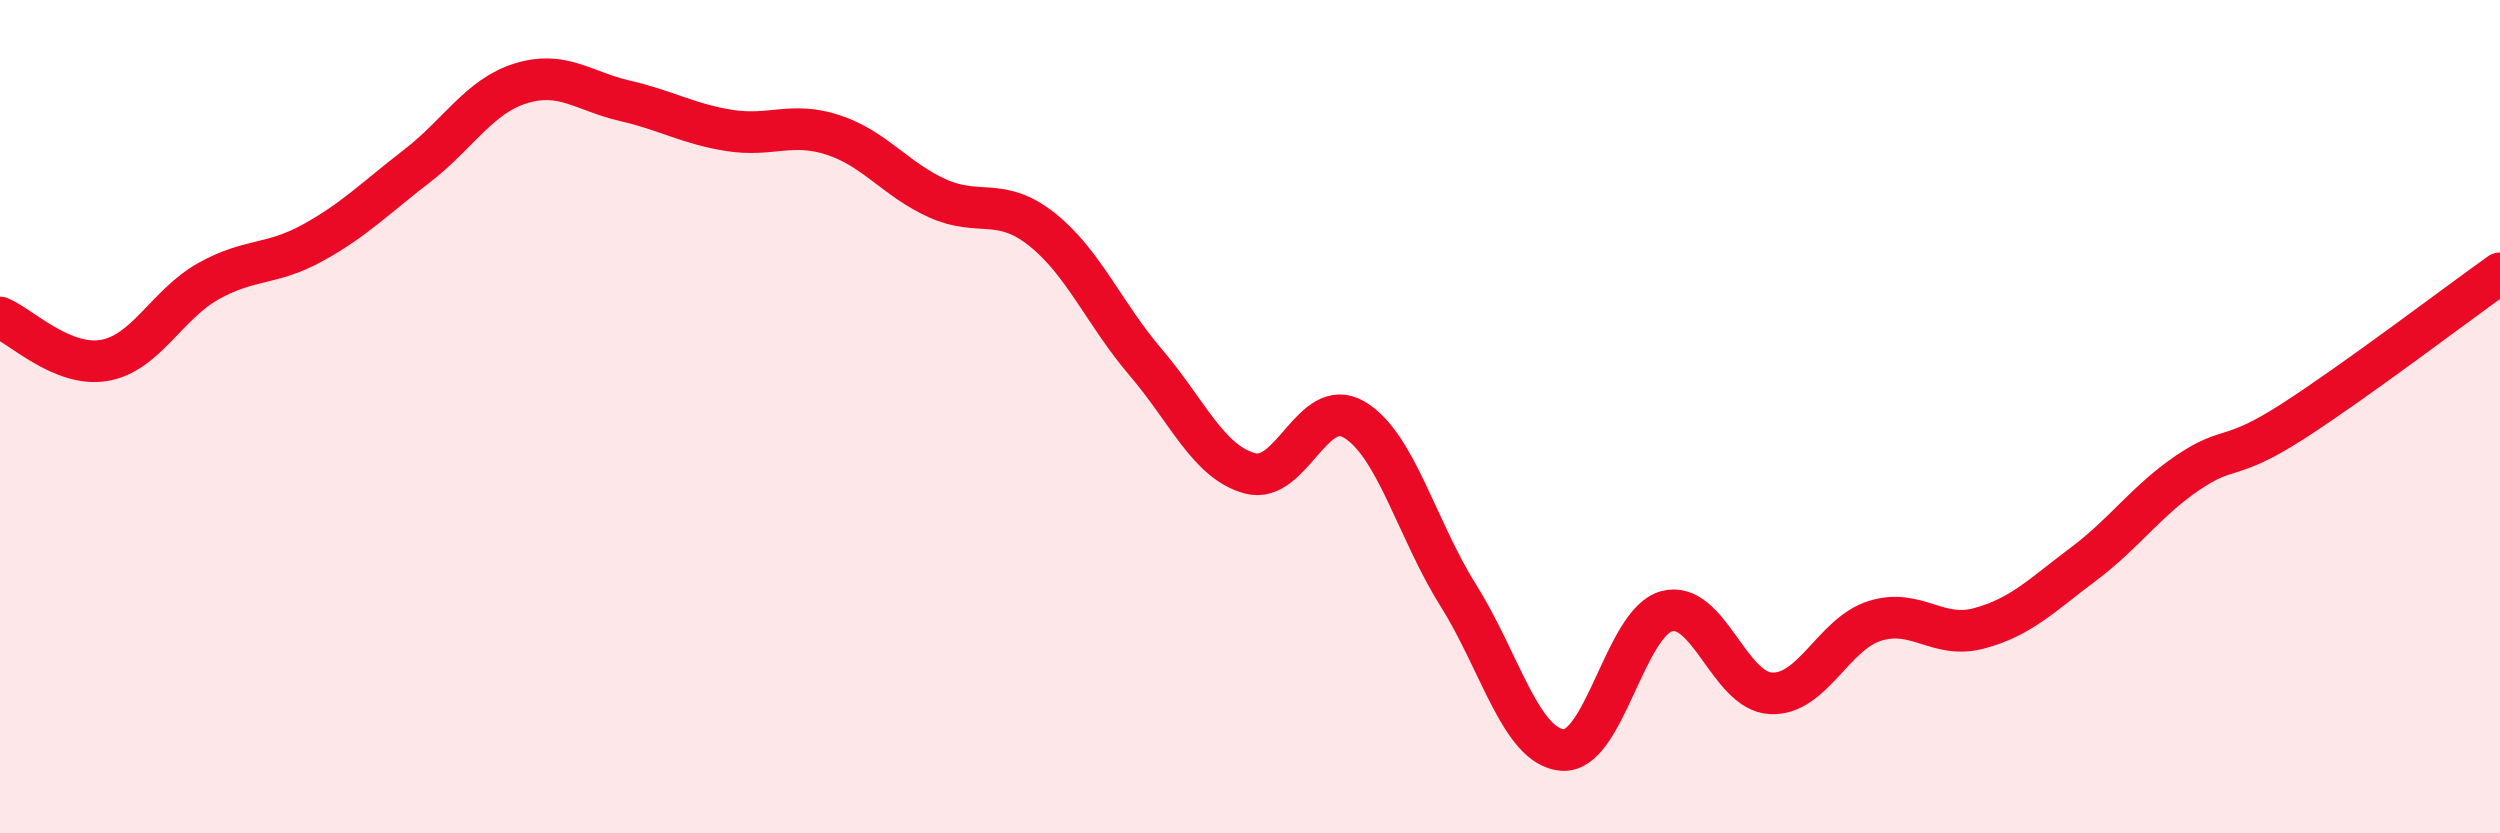
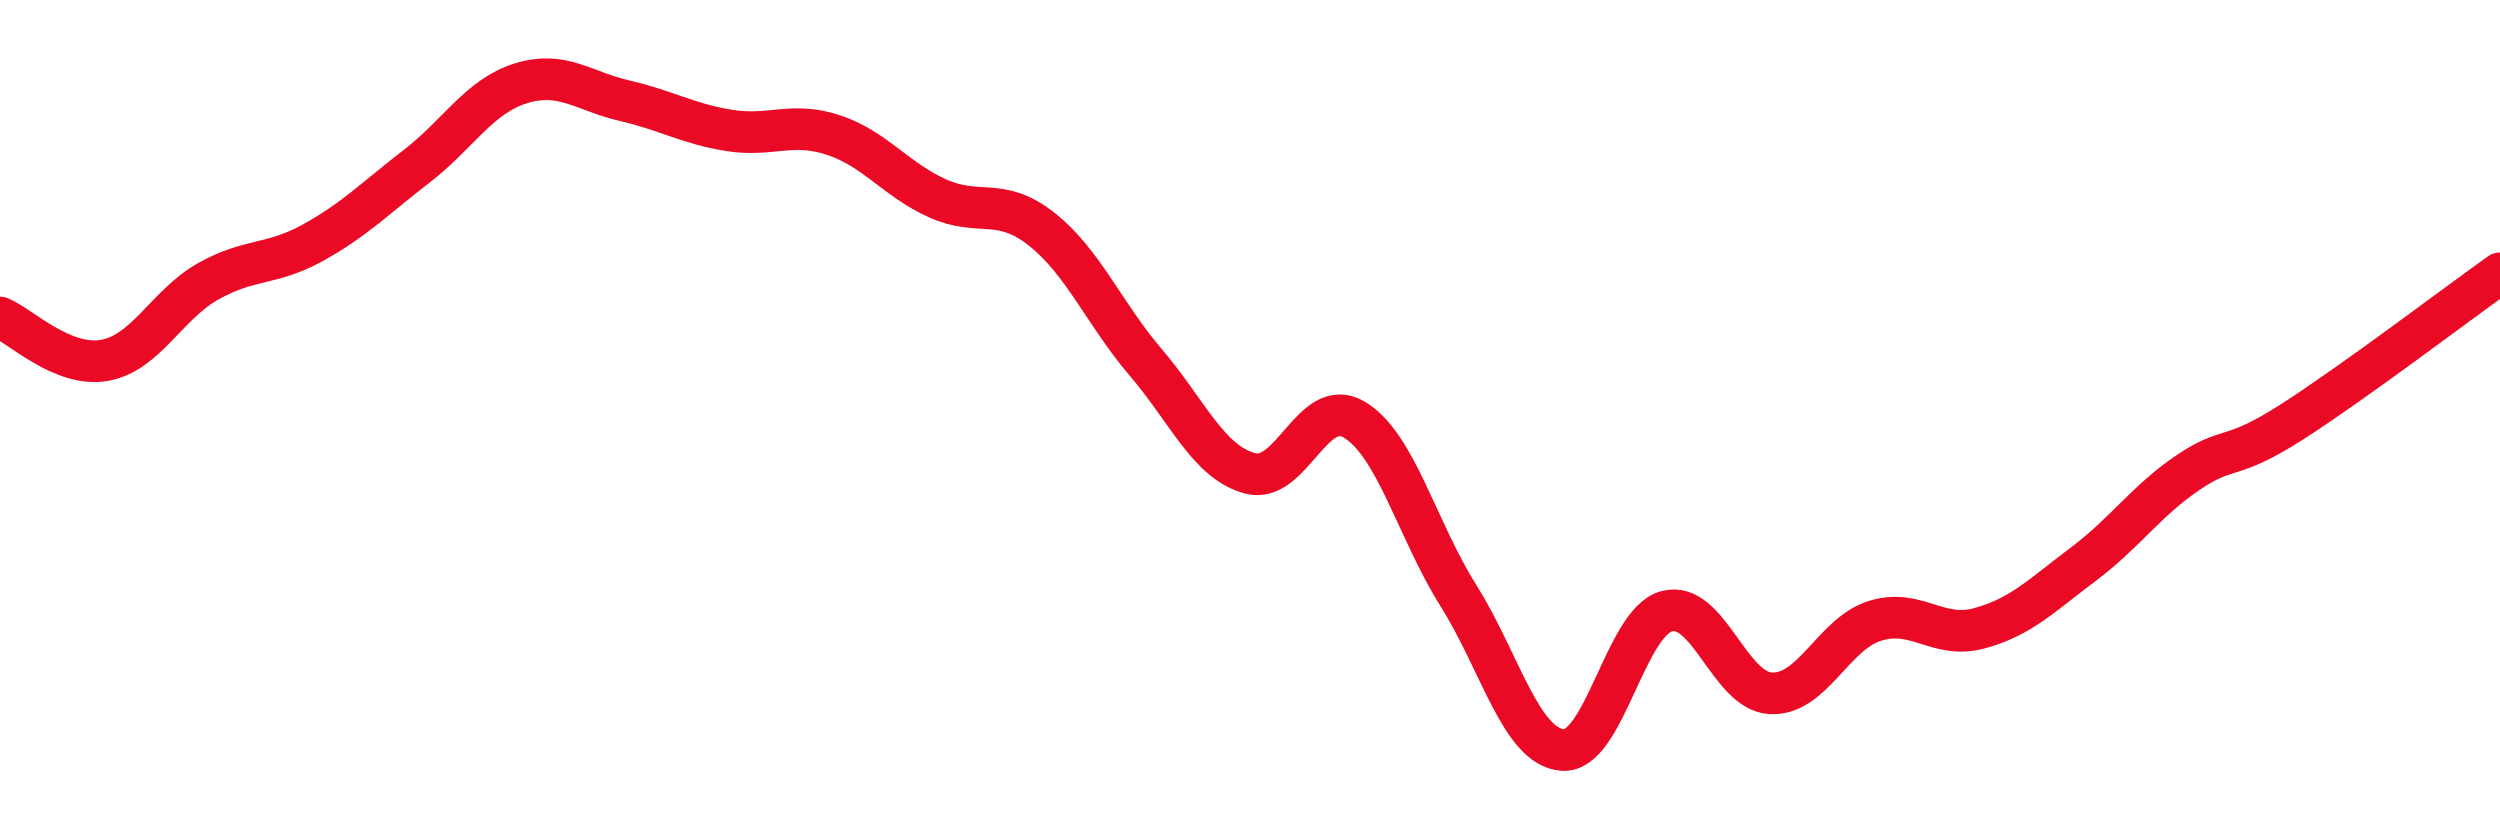
<svg xmlns="http://www.w3.org/2000/svg" width="60" height="20" viewBox="0 0 60 20">
-   <path d="M 0,7.62 C 0.5,7.83 1.5,8.82 2.5,8.65 C 3.5,8.48 4,7.31 5,6.75 C 6,6.19 6.5,6.38 7.5,5.83 C 8.5,5.28 9,4.76 10,3.99 C 11,3.22 11.5,2.31 12.5,2 C 13.5,1.69 14,2.19 15,2.42 C 16,2.65 16.5,2.97 17.5,3.13 C 18.5,3.29 19,2.91 20,3.24 C 21,3.57 21.5,4.31 22.5,4.76 C 23.5,5.21 24,4.71 25,5.5 C 26,6.29 26.5,7.53 27.5,8.7 C 28.5,9.87 29,11.09 30,11.36 C 31,11.63 31.5,9.48 32.5,10.07 C 33.5,10.66 34,12.7 35,14.29 C 36,15.88 36.5,17.92 37.5,18 C 38.5,18.08 39,14.94 40,14.67 C 41,14.4 41.5,16.59 42.5,16.64 C 43.5,16.69 44,15.21 45,14.9 C 46,14.59 46.5,15.35 47.5,15.08 C 48.5,14.81 49,14.29 50,13.54 C 51,12.79 51.5,12.03 52.5,11.35 C 53.5,10.67 53.5,11.09 55,10.13 C 56.5,9.17 59,7.27 60,6.56L60 20L0 20Z" fill="#EB0A25" opacity="0.1" stroke-linecap="round" stroke-linejoin="round" />
  <path d="M 0,7.62 C 0.5,7.83 1.5,8.82 2.5,8.65 C 3.5,8.48 4,7.31 5,6.75 C 6,6.19 6.5,6.38 7.5,5.83 C 8.5,5.28 9,4.76 10,3.99 C 11,3.22 11.5,2.31 12.5,2 C 13.5,1.69 14,2.19 15,2.42 C 16,2.65 16.5,2.97 17.5,3.13 C 18.5,3.29 19,2.91 20,3.24 C 21,3.57 21.5,4.31 22.5,4.76 C 23.5,5.21 24,4.71 25,5.5 C 26,6.29 26.5,7.53 27.5,8.7 C 28.5,9.87 29,11.09 30,11.36 C 31,11.63 31.5,9.48 32.5,10.07 C 33.5,10.66 34,12.7 35,14.29 C 36,15.88 36.5,17.92 37.5,18 C 38.5,18.08 39,14.94 40,14.67 C 41,14.4 41.5,16.59 42.5,16.64 C 43.5,16.69 44,15.21 45,14.9 C 46,14.59 46.5,15.35 47.5,15.08 C 48.5,14.81 49,14.29 50,13.54 C 51,12.79 51.5,12.03 52.5,11.35 C 53.5,10.67 53.5,11.09 55,10.13 C 56.5,9.17 59,7.27 60,6.56" stroke="#EB0A25" stroke-width="1" fill="none" stroke-linecap="round" stroke-linejoin="round" />
</svg>